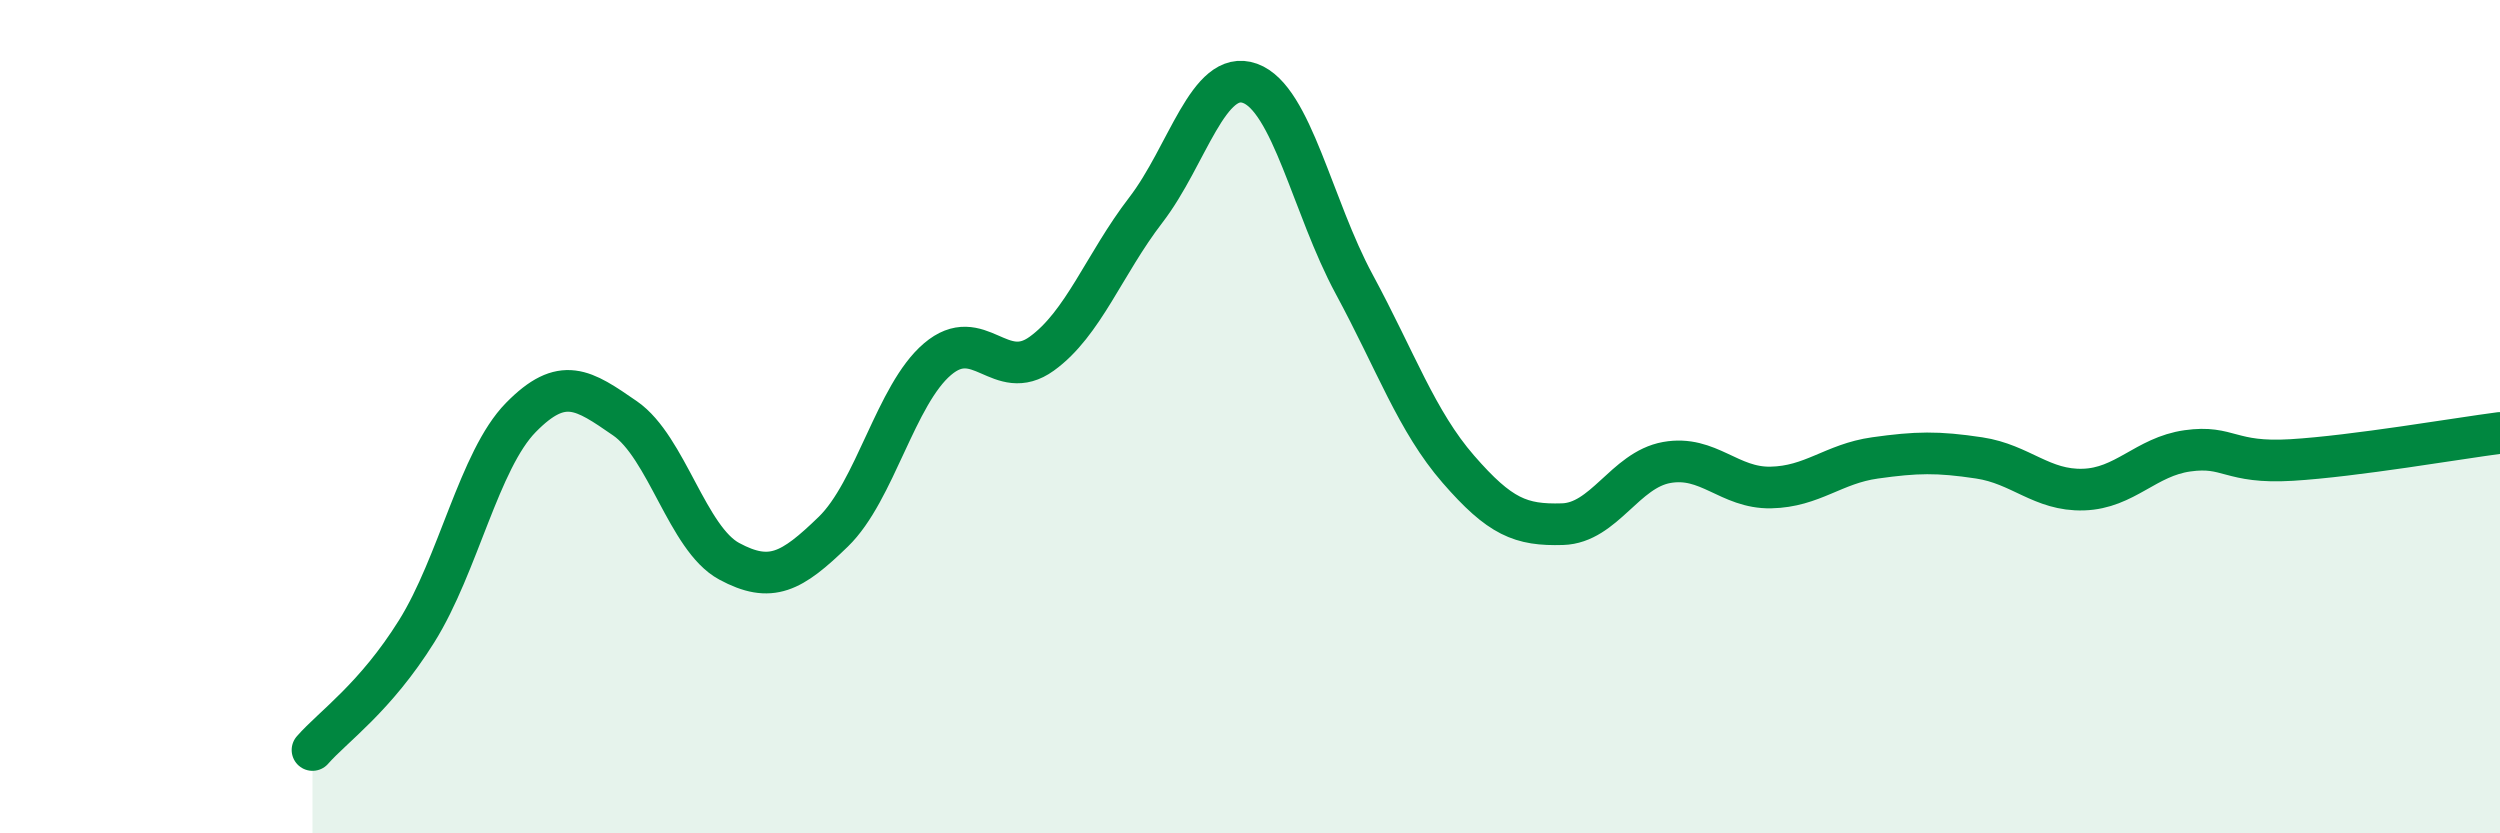
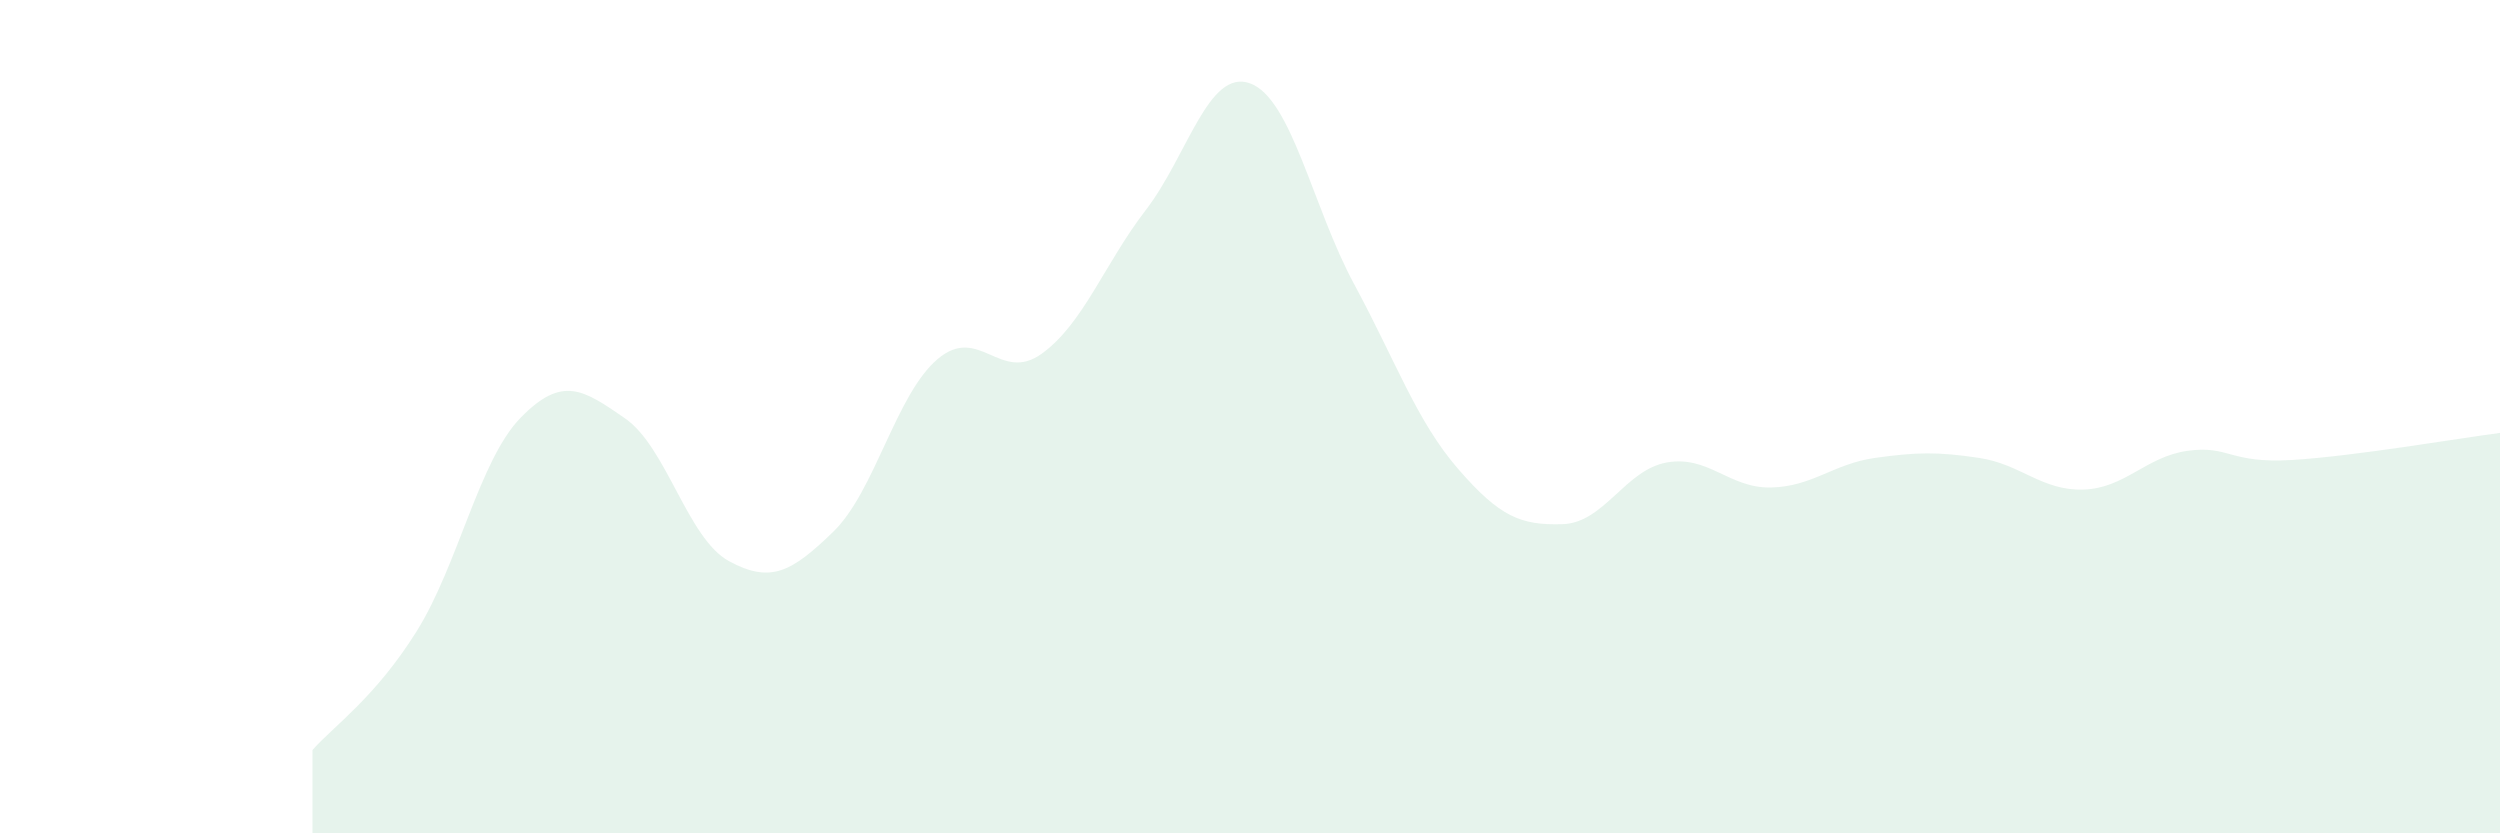
<svg xmlns="http://www.w3.org/2000/svg" width="60" height="20" viewBox="0 0 60 20">
  <path d="M 7.5,18 C 8,17.43 9,16.75 10,15.15 C 11,13.55 11.5,11.04 12.5,10.02 C 13.5,9 14,9.35 15,10.04 C 16,10.73 16.5,12.93 17.5,13.47 C 18.5,14.01 19,13.73 20,12.76 C 21,11.79 21.5,9.47 22.5,8.62 C 23.5,7.77 24,9.21 25,8.49 C 26,7.77 26.5,6.34 27.5,5.04 C 28.5,3.74 29,1.64 30,2 C 31,2.36 31.5,4.97 32.5,6.82 C 33.5,8.67 34,10.11 35,11.26 C 36,12.41 36.5,12.61 37.5,12.58 C 38.5,12.55 39,11.28 40,11.1 C 41,10.92 41.5,11.72 42.5,11.7 C 43.5,11.68 44,11.13 45,10.99 C 46,10.85 46.5,10.84 47.5,10.99 C 48.5,11.14 49,11.78 50,11.75 C 51,11.72 51.5,10.96 52.5,10.82 C 53.5,10.68 53.5,11.13 55,11.04 C 56.5,10.95 59,10.52 60,10.39L60 20L7.5 20Z" fill="#008740" opacity="0.1" stroke-linecap="round" stroke-linejoin="round" />
-   <path d="M 7.5,18 C 8,17.43 9,16.75 10,15.15 C 11,13.55 11.5,11.04 12.5,10.02 C 13.5,9 14,9.35 15,10.04 C 16,10.73 16.5,12.93 17.5,13.47 C 18.5,14.01 19,13.73 20,12.76 C 21,11.79 21.5,9.47 22.5,8.62 C 23.5,7.77 24,9.21 25,8.49 C 26,7.77 26.5,6.34 27.5,5.04 C 28.5,3.74 29,1.64 30,2 C 31,2.36 31.5,4.97 32.5,6.82 C 33.5,8.67 34,10.11 35,11.26 C 36,12.41 36.5,12.61 37.5,12.58 C 38.5,12.55 39,11.28 40,11.1 C 41,10.92 41.5,11.72 42.5,11.7 C 43.5,11.68 44,11.13 45,10.99 C 46,10.85 46.5,10.84 47.5,10.99 C 48.5,11.14 49,11.78 50,11.75 C 51,11.72 51.5,10.96 52.5,10.82 C 53.5,10.68 53.5,11.13 55,11.04 C 56.5,10.95 59,10.52 60,10.39" stroke="#008740" stroke-width="1" fill="none" stroke-linecap="round" stroke-linejoin="round" />
</svg>